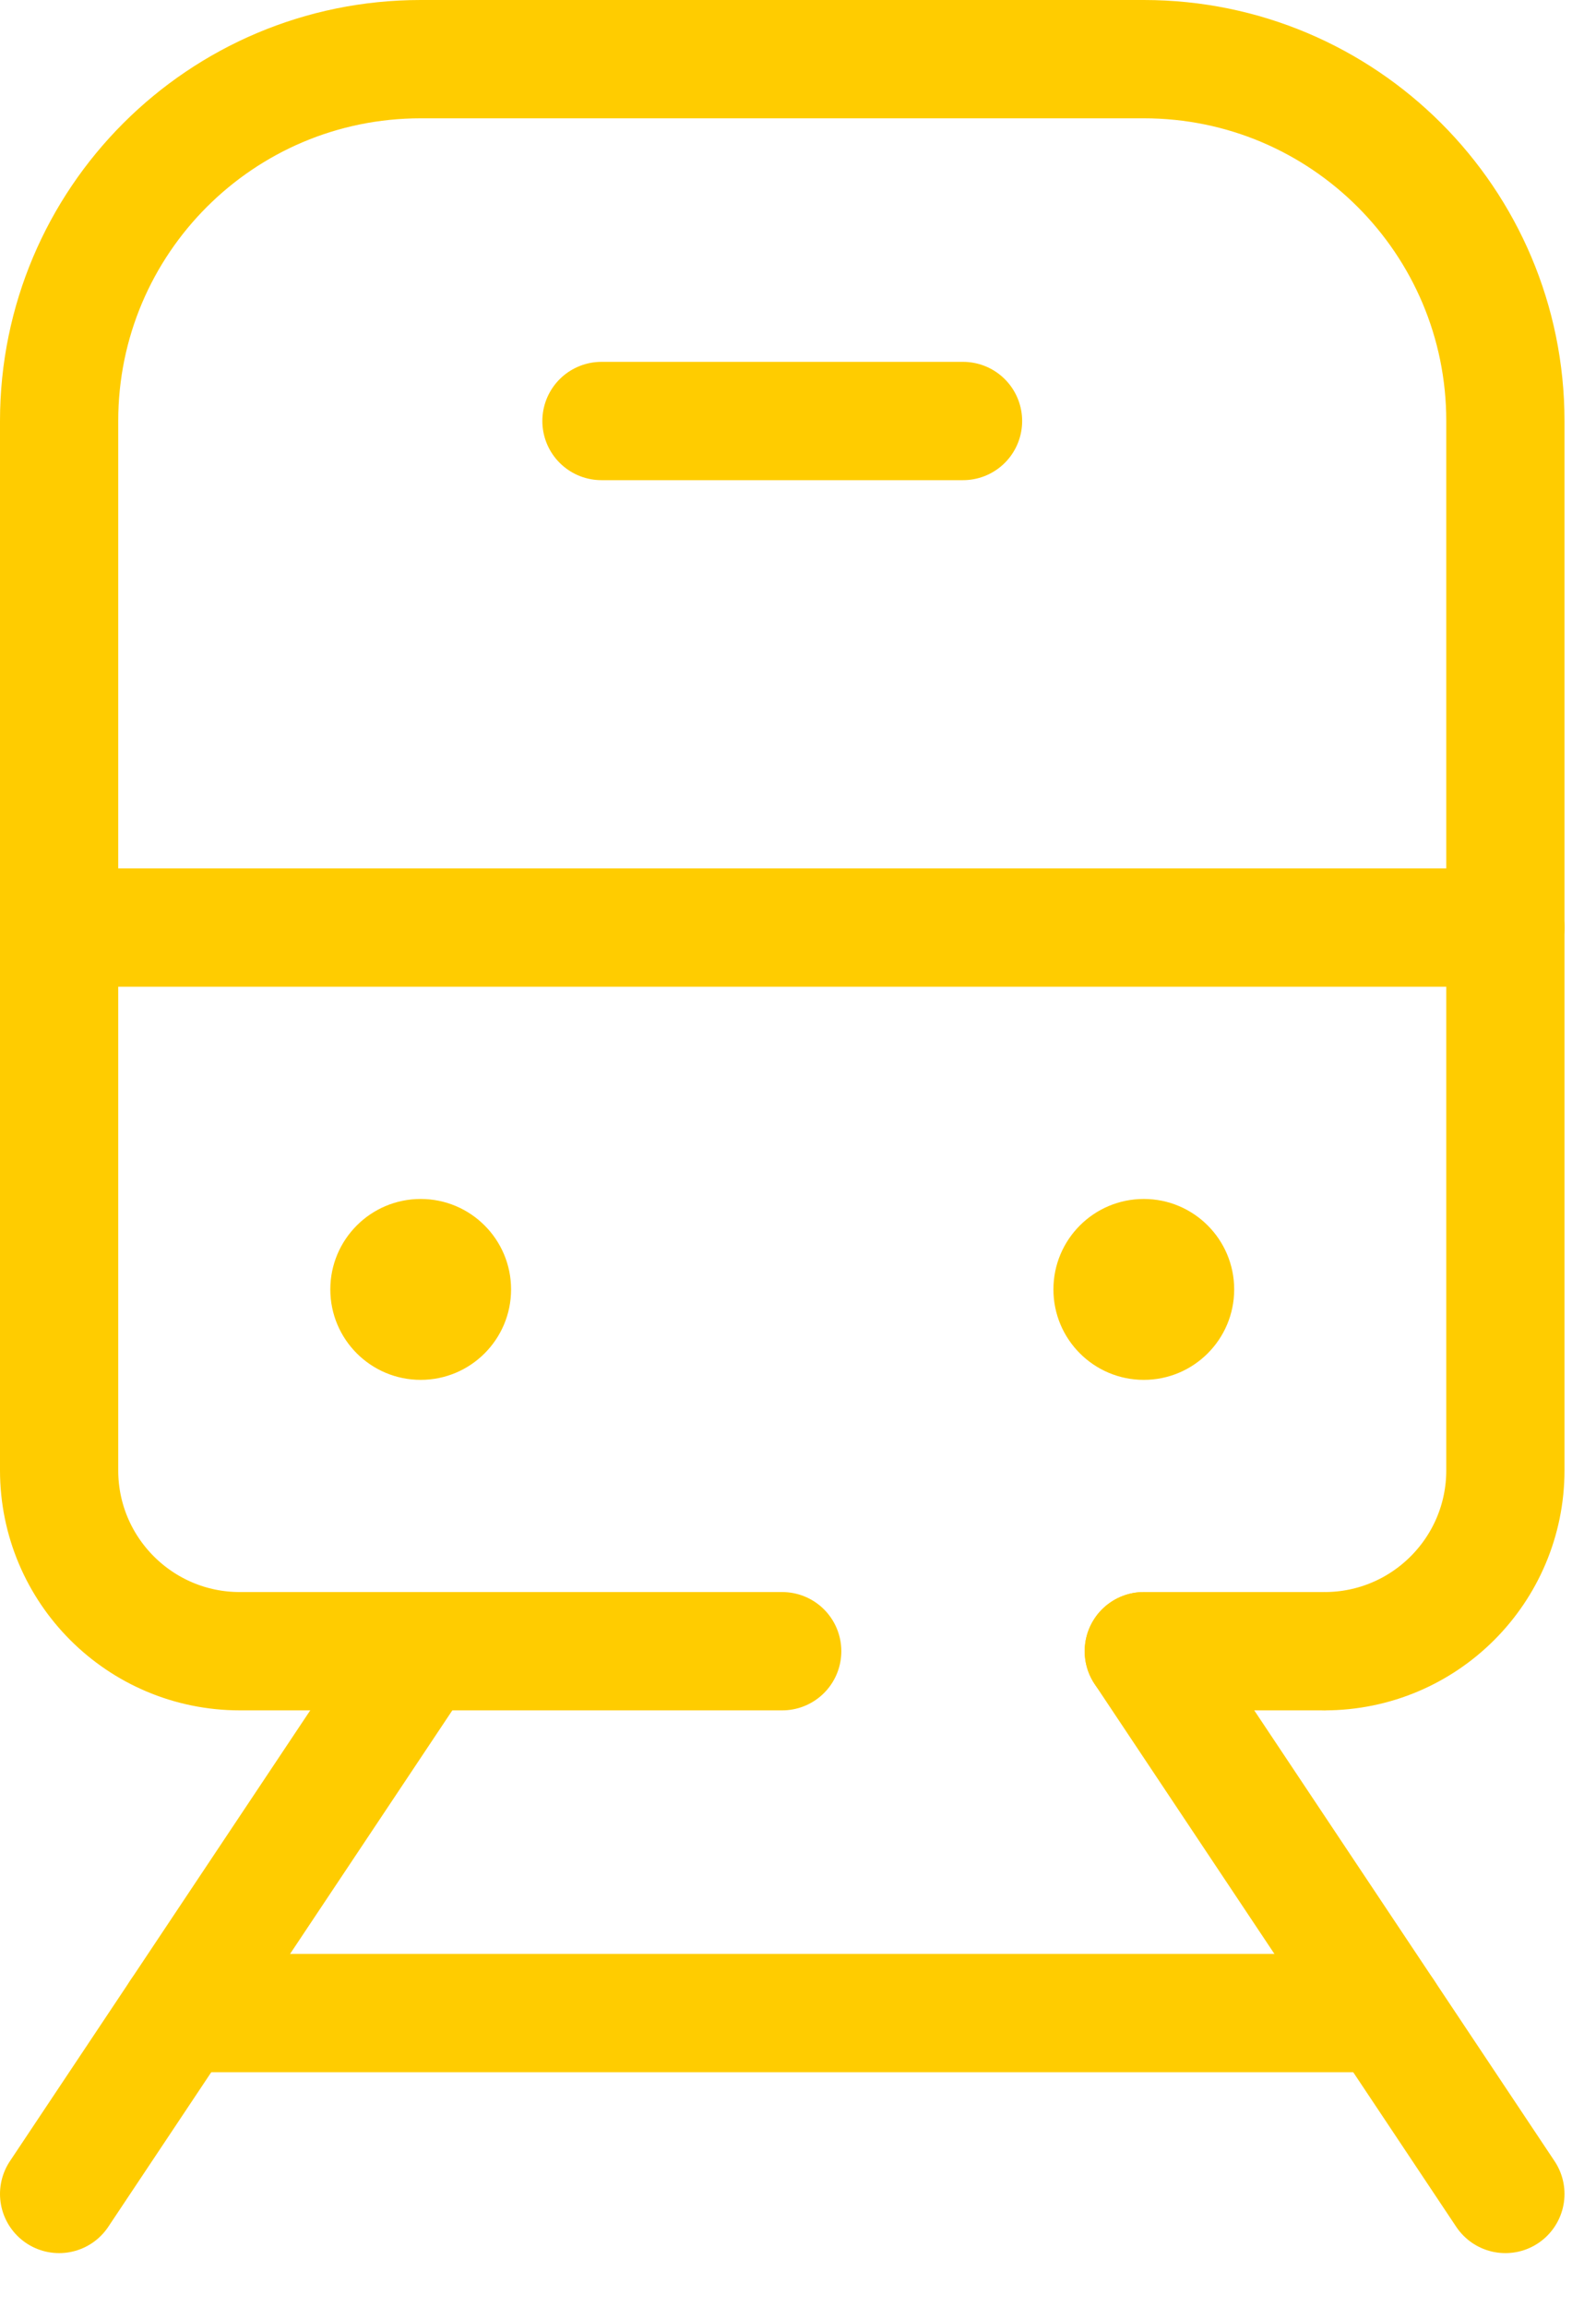
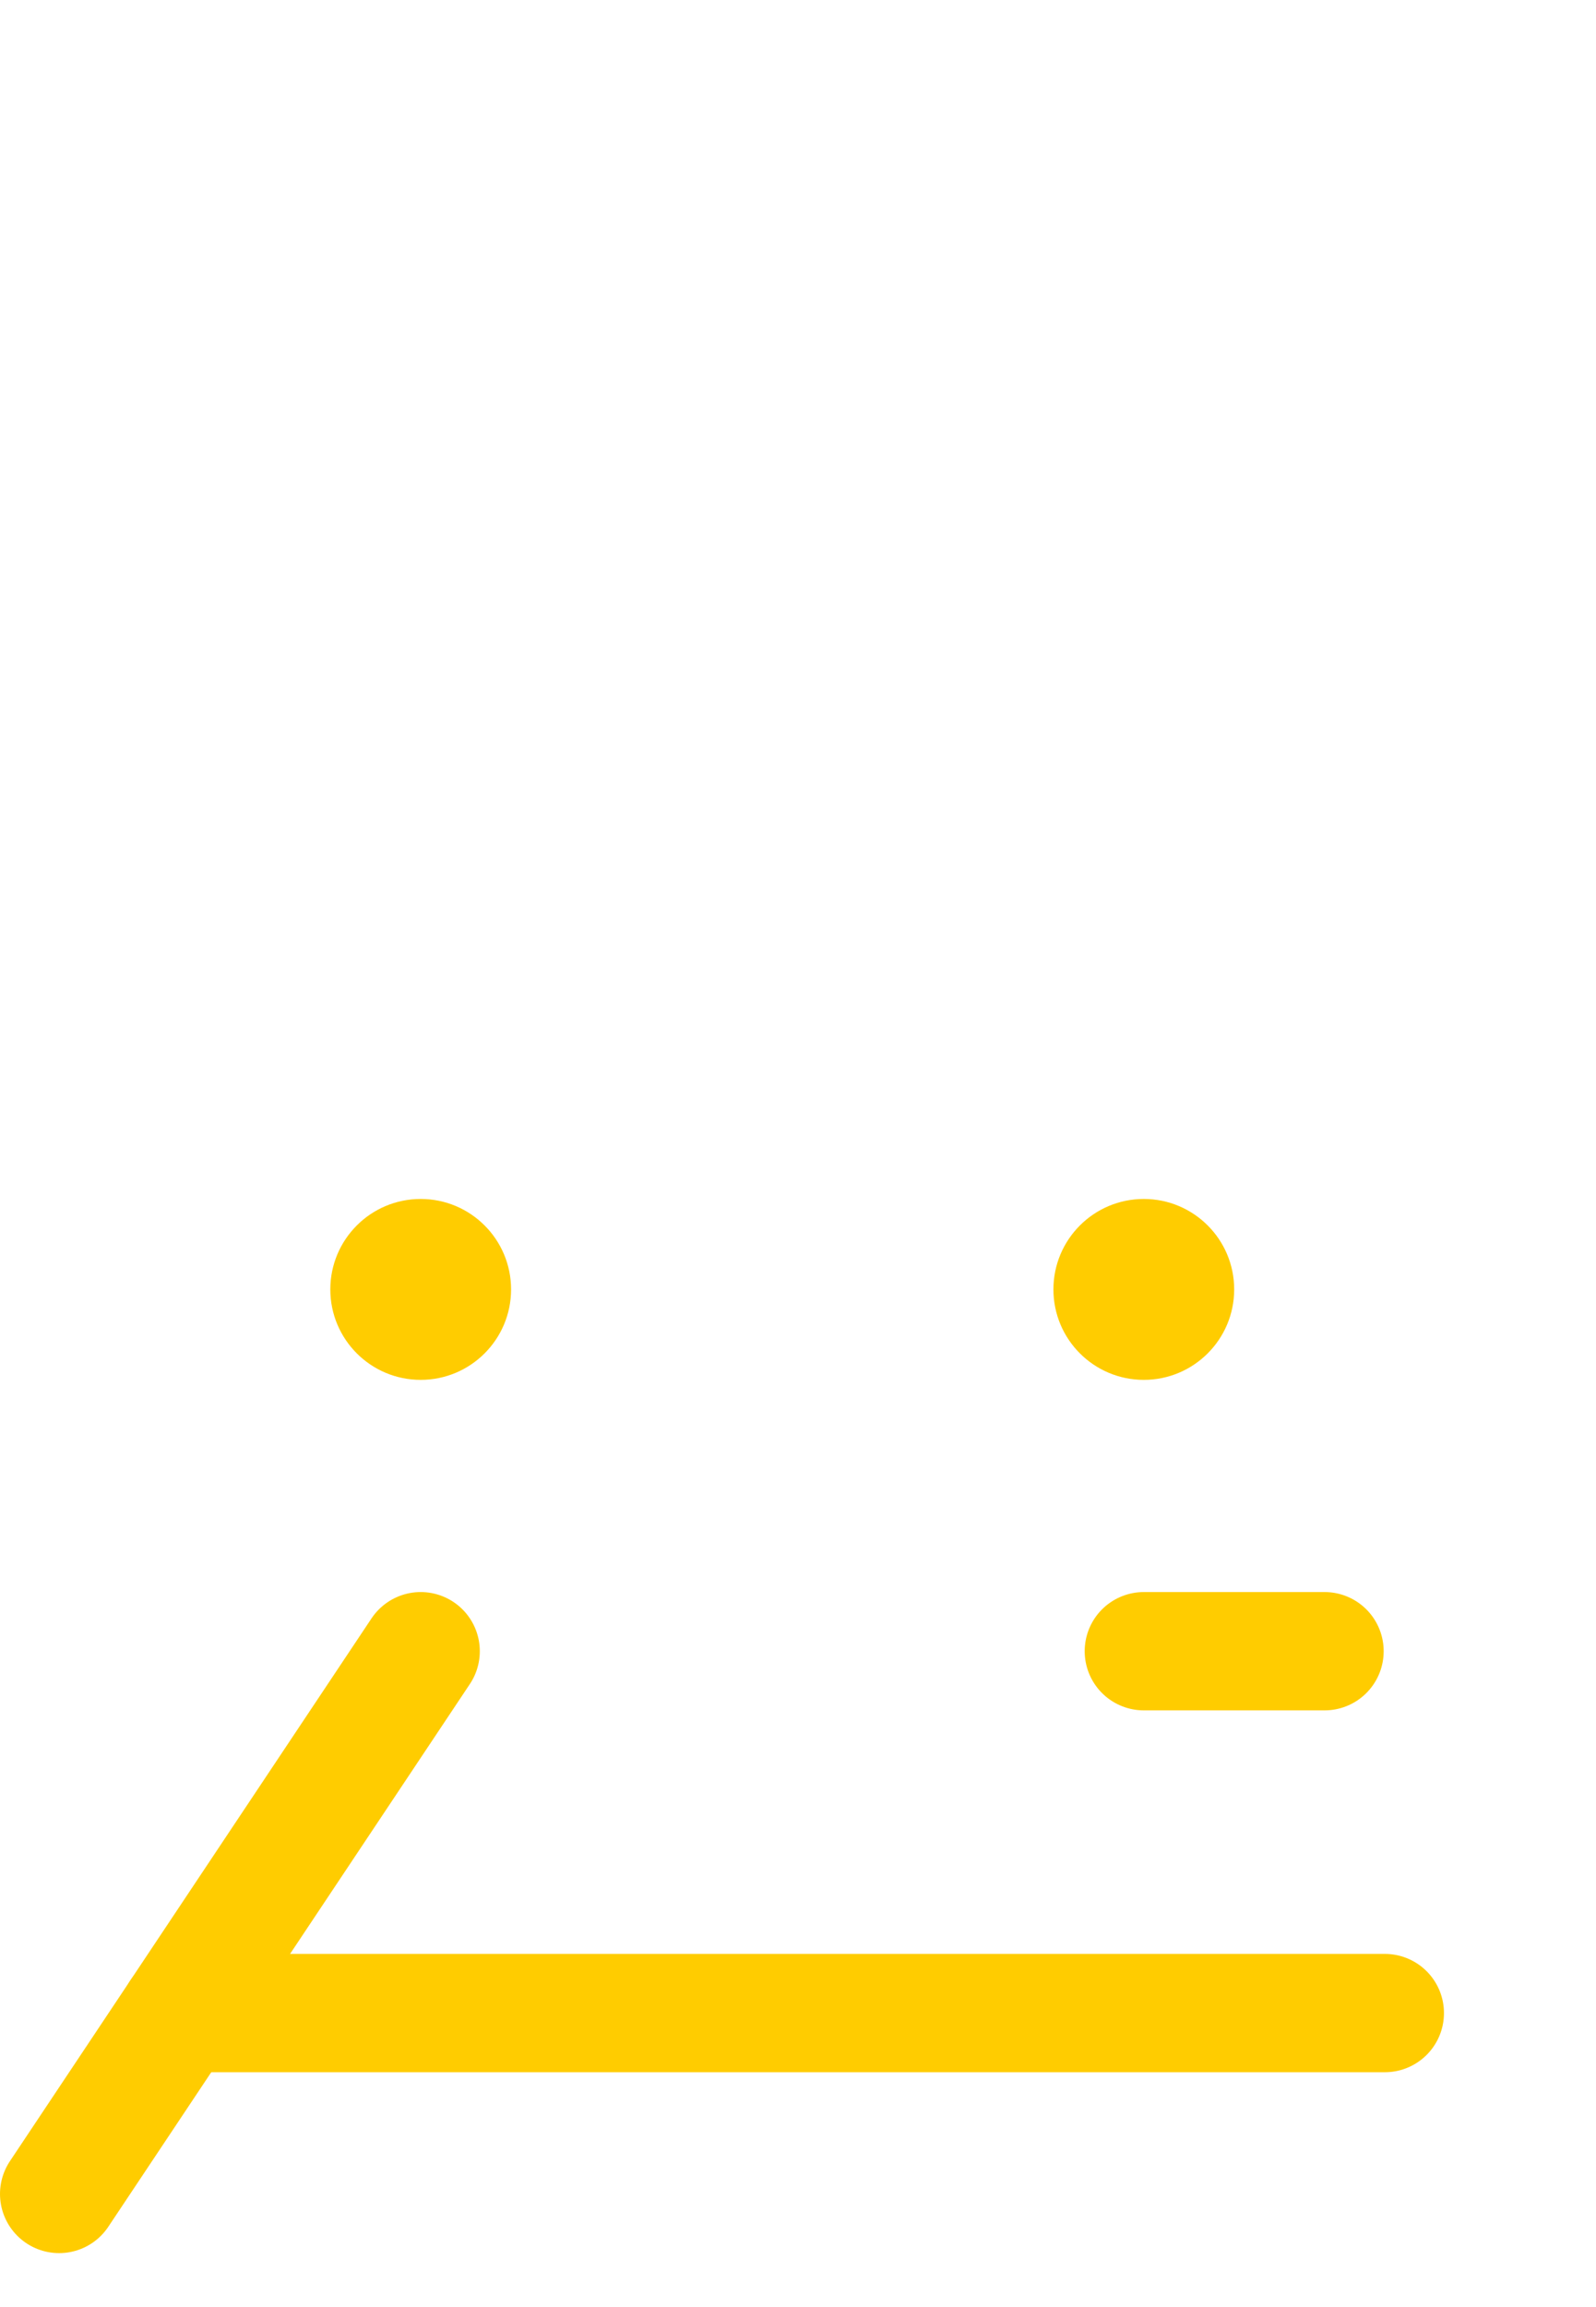
<svg xmlns="http://www.w3.org/2000/svg" width="27" height="39" viewBox="0 0 27 39" fill="none">
-   <path d="M13.233 27.913H4.058C2.369 27.913 1 26.544 1 24.855V7.117C1 3.738 3.739 1 7.117 1H19.35C22.728 1 25.467 3.738 25.467 7.117V24.855C25.467 26.544 24.097 27.913 22.408 27.913" stroke="#FFCC00" stroke-width="2" stroke-miterlimit="10" stroke-linecap="round" stroke-linejoin="round" />
  <path d="M1 37.088L7.117 27.913" stroke="#FFCC00" stroke-width="2" stroke-miterlimit="10" stroke-linecap="round" stroke-linejoin="round" />
-   <path d="M25.467 37.088L19.35 27.913" stroke="#FFCC00" stroke-width="2" stroke-miterlimit="10" stroke-linecap="round" stroke-linejoin="round" />
  <path d="M23.428 34.03H3.039" stroke="#FFCC00" stroke-width="2" stroke-miterlimit="10" stroke-linecap="round" stroke-linejoin="round" />
-   <path d="M25.467 15.68H1" stroke="#FFCC00" stroke-width="2" stroke-miterlimit="10" stroke-linecap="round" stroke-linejoin="round" />
  <circle cx="7.117" cy="21.797" r="1.529" fill="#FFCC00" />
  <circle cx="19.35" cy="21.797" r="1.529" fill="#FFCC00" />
-   <path d="M10.175 7.117H16.292" stroke="#FFCC00" stroke-width="2" stroke-miterlimit="10" stroke-linecap="round" stroke-linejoin="round" />
  <path d="M22.408 27.913H19.35" stroke="#FFCC00" stroke-width="2" stroke-miterlimit="10" stroke-linecap="round" stroke-linejoin="round" />
</svg>